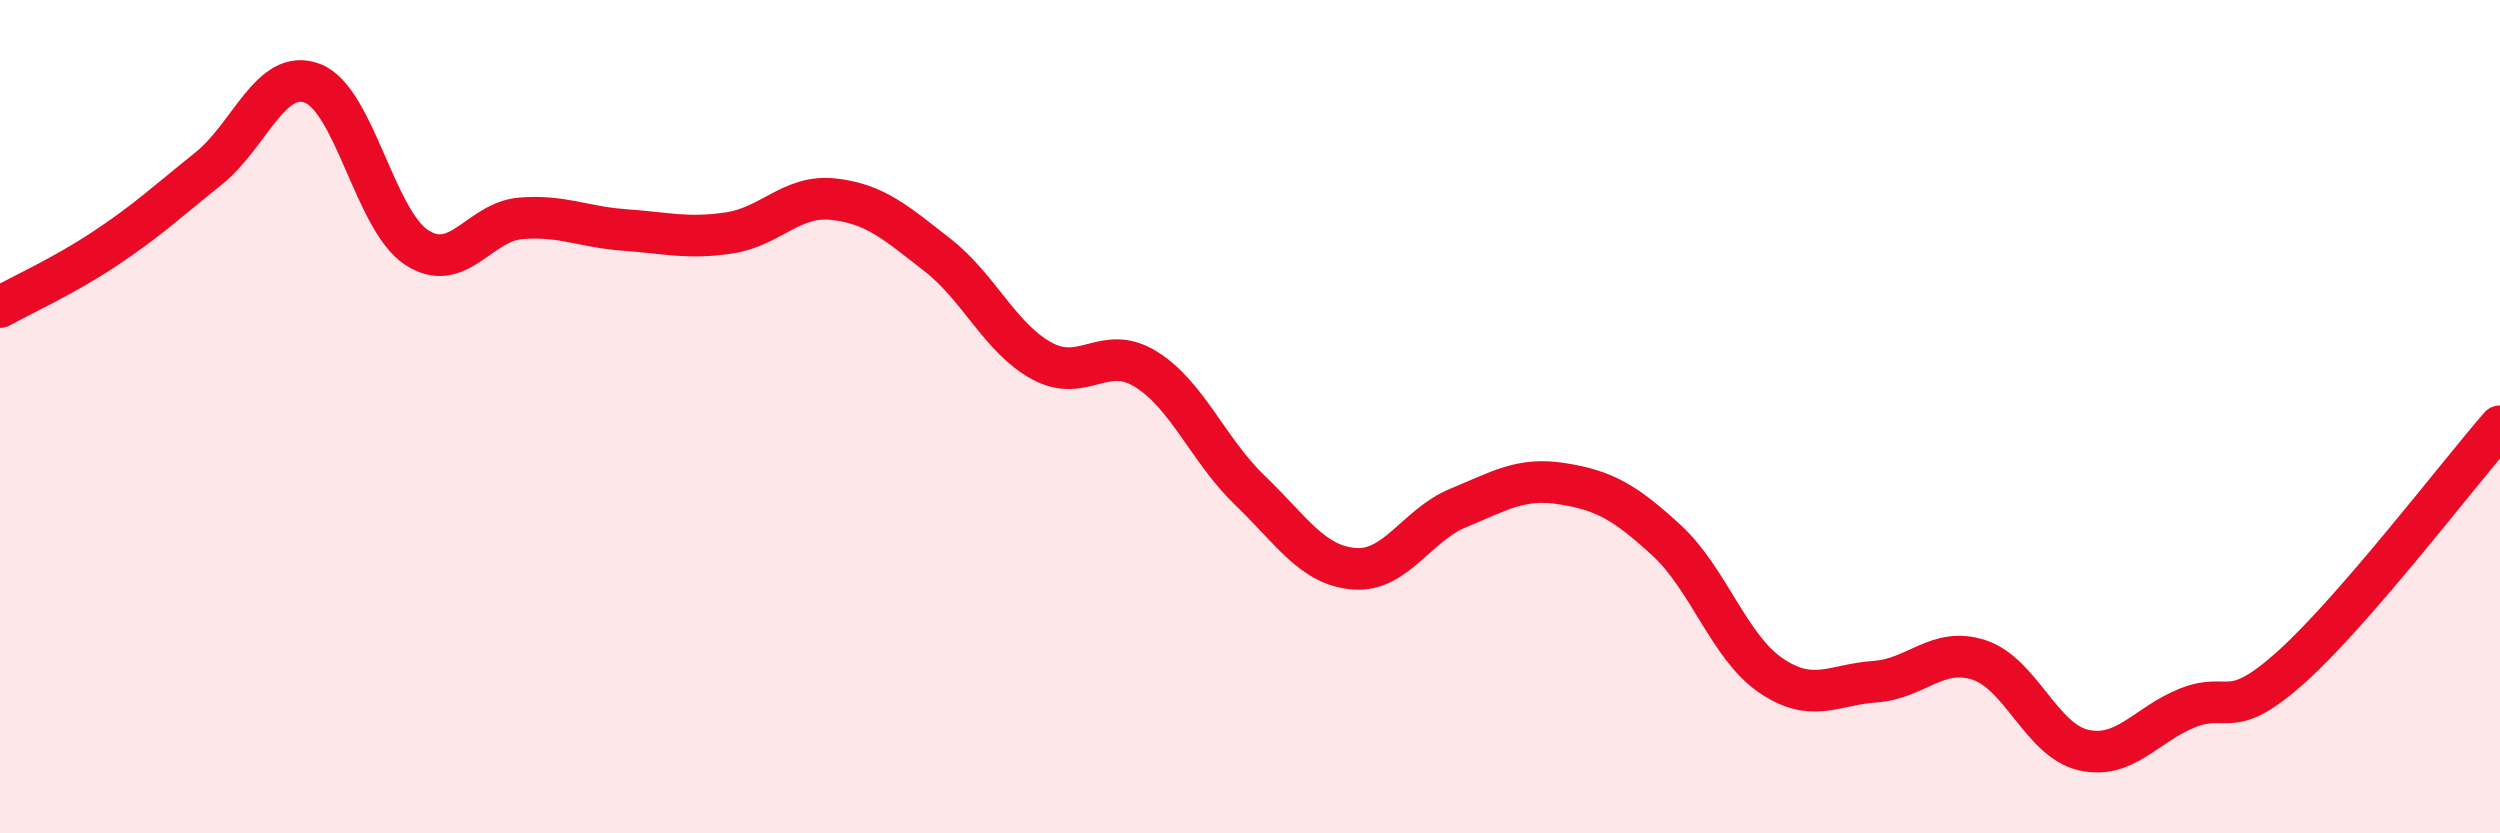
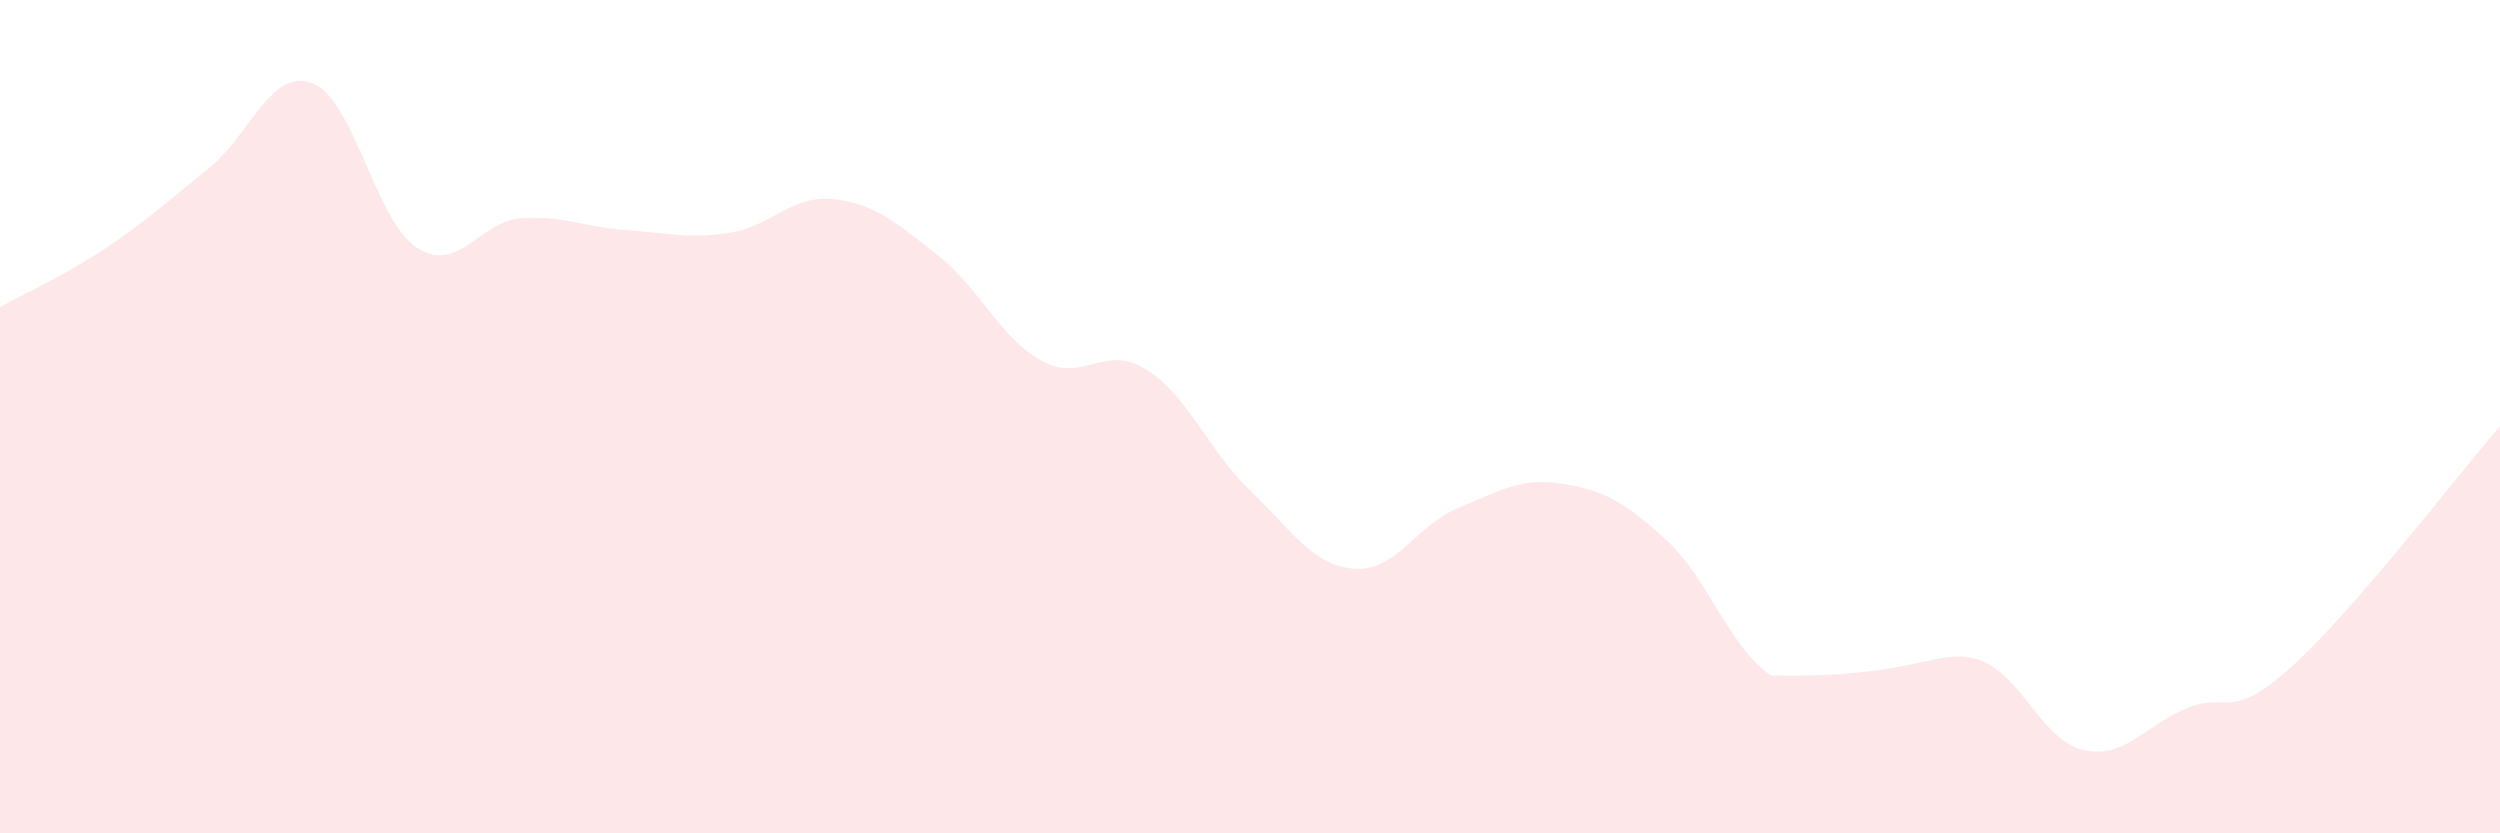
<svg xmlns="http://www.w3.org/2000/svg" width="60" height="20" viewBox="0 0 60 20">
-   <path d="M 0,7.37 C 0.5,7.09 1.5,6.64 2.5,5.98 C 3.5,5.32 4,4.85 5,4.05 C 6,3.25 6.5,1.62 7.5,2 C 8.5,2.38 9,5.29 10,5.94 C 11,6.59 11.5,5.32 12.5,5.24 C 13.5,5.16 14,5.45 15,5.52 C 16,5.59 16.5,5.74 17.5,5.59 C 18.5,5.44 19,4.67 20,4.78 C 21,4.89 21.5,5.34 22.5,6.12 C 23.5,6.9 24,8.11 25,8.66 C 26,9.21 26.5,8.24 27.5,8.86 C 28.5,9.48 29,10.81 30,11.77 C 31,12.73 31.5,13.57 32.5,13.65 C 33.5,13.73 34,12.6 35,12.19 C 36,11.78 36.5,11.45 37.5,11.61 C 38.5,11.77 39,12.05 40,12.97 C 41,13.89 41.5,15.53 42.5,16.21 C 43.5,16.89 44,16.43 45,16.36 C 46,16.29 46.5,15.51 47.5,15.84 C 48.5,16.17 49,17.77 50,18 C 51,18.23 51.5,17.39 52.5,16.99 C 53.5,16.59 53.5,17.35 55,16 C 56.5,14.65 59,11.38 60,10.23L60 20L0 20Z" fill="#EB0A25" opacity="0.1" stroke-linecap="round" stroke-linejoin="round" />
-   <path d="M 0,7.37 C 0.5,7.09 1.5,6.64 2.5,5.98 C 3.5,5.32 4,4.85 5,4.05 C 6,3.25 6.5,1.62 7.5,2 C 8.5,2.38 9,5.29 10,5.94 C 11,6.59 11.5,5.32 12.5,5.24 C 13.5,5.16 14,5.45 15,5.52 C 16,5.59 16.5,5.74 17.5,5.59 C 18.5,5.44 19,4.67 20,4.78 C 21,4.89 21.5,5.34 22.5,6.12 C 23.5,6.9 24,8.11 25,8.66 C 26,9.21 26.5,8.24 27.5,8.86 C 28.5,9.48 29,10.81 30,11.77 C 31,12.73 31.5,13.57 32.5,13.65 C 33.5,13.73 34,12.6 35,12.19 C 36,11.78 36.5,11.45 37.5,11.61 C 38.5,11.77 39,12.05 40,12.97 C 41,13.89 41.5,15.53 42.5,16.21 C 43.5,16.89 44,16.43 45,16.36 C 46,16.29 46.5,15.51 47.5,15.84 C 48.5,16.17 49,17.77 50,18 C 51,18.23 51.5,17.39 52.5,16.99 C 53.5,16.59 53.5,17.35 55,16 C 56.5,14.65 59,11.38 60,10.23" stroke="#EB0A25" stroke-width="1" fill="none" stroke-linecap="round" stroke-linejoin="round" />
+   <path d="M 0,7.37 C 0.5,7.09 1.5,6.64 2.5,5.98 C 3.5,5.32 4,4.85 5,4.05 C 6,3.25 6.5,1.62 7.5,2 C 8.5,2.38 9,5.29 10,5.94 C 11,6.59 11.5,5.32 12.5,5.24 C 13.5,5.16 14,5.45 15,5.52 C 16,5.59 16.5,5.74 17.5,5.59 C 18.5,5.44 19,4.67 20,4.78 C 21,4.89 21.5,5.34 22.5,6.12 C 23.5,6.9 24,8.11 25,8.66 C 26,9.21 26.5,8.24 27.5,8.86 C 28.5,9.48 29,10.81 30,11.77 C 31,12.73 31.5,13.57 32.5,13.65 C 33.5,13.73 34,12.6 35,12.19 C 36,11.78 36.5,11.45 37.5,11.61 C 38.5,11.77 39,12.05 40,12.97 C 41,13.89 41.5,15.53 42.5,16.21 C 46,16.29 46.5,15.51 47.5,15.84 C 48.5,16.17 49,17.77 50,18 C 51,18.23 51.5,17.39 52.5,16.99 C 53.5,16.59 53.5,17.35 55,16 C 56.5,14.65 59,11.38 60,10.23L60 20L0 20Z" fill="#EB0A25" opacity="0.1" stroke-linecap="round" stroke-linejoin="round" />
</svg>